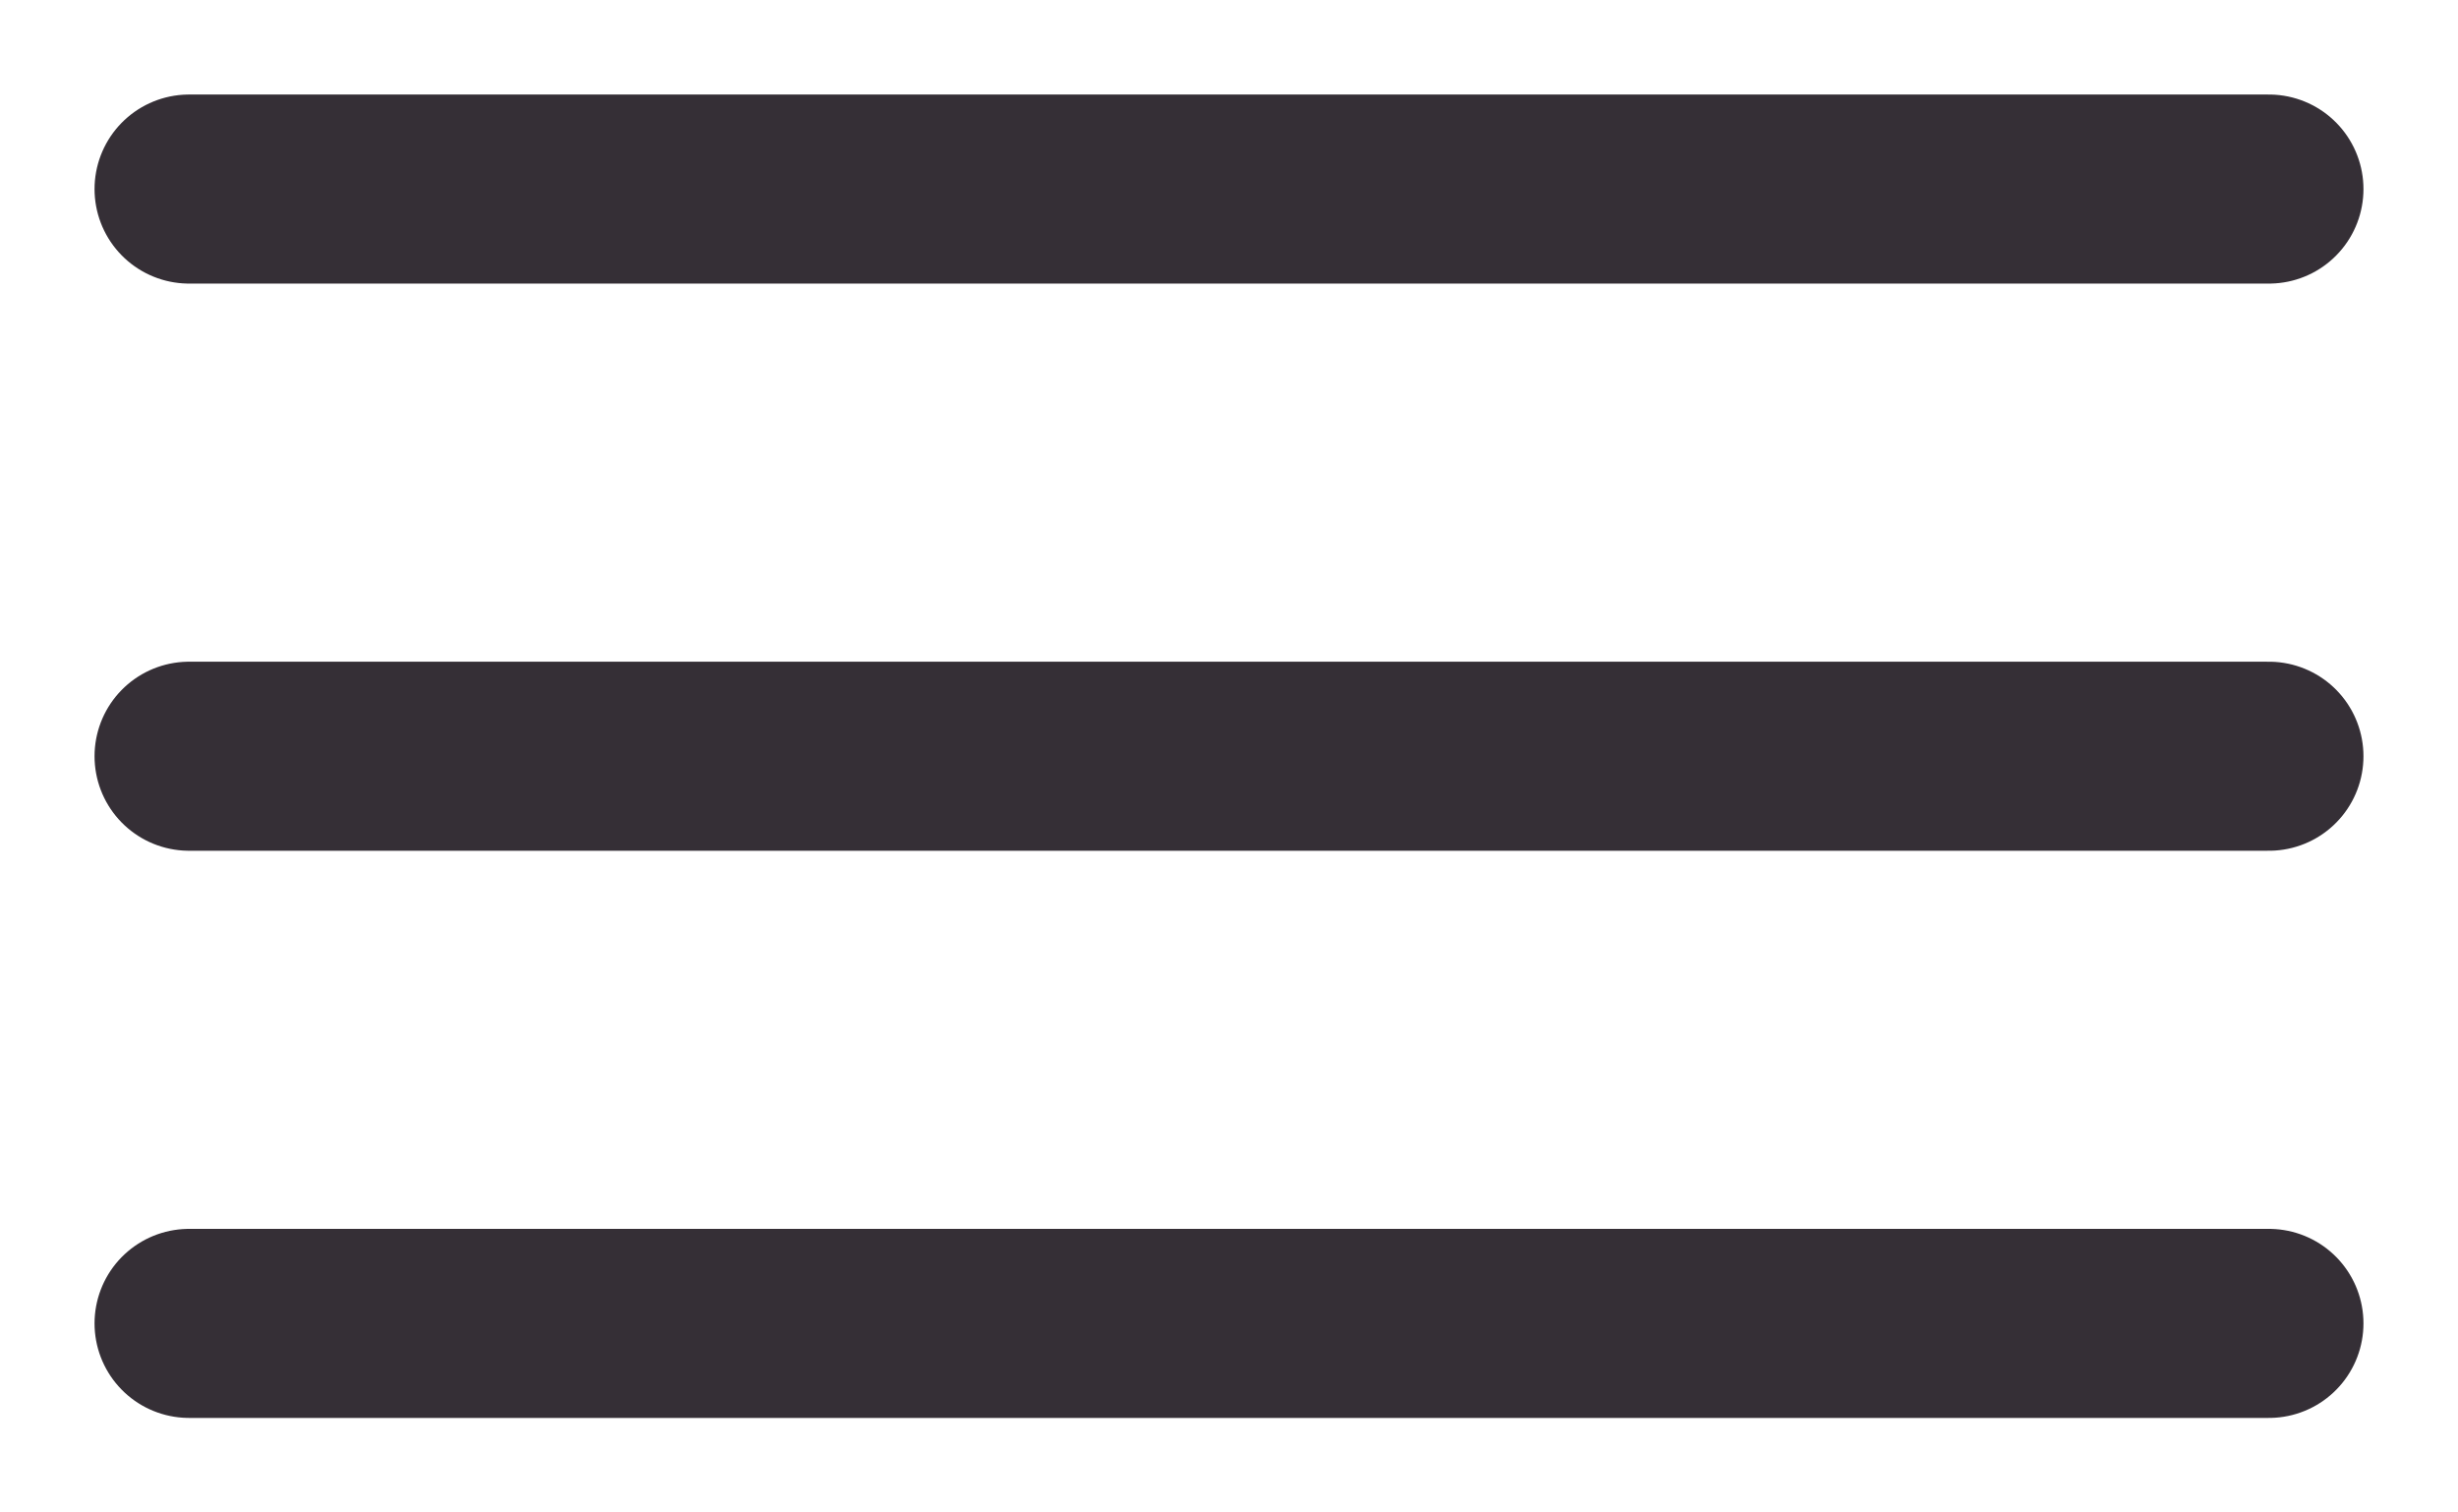
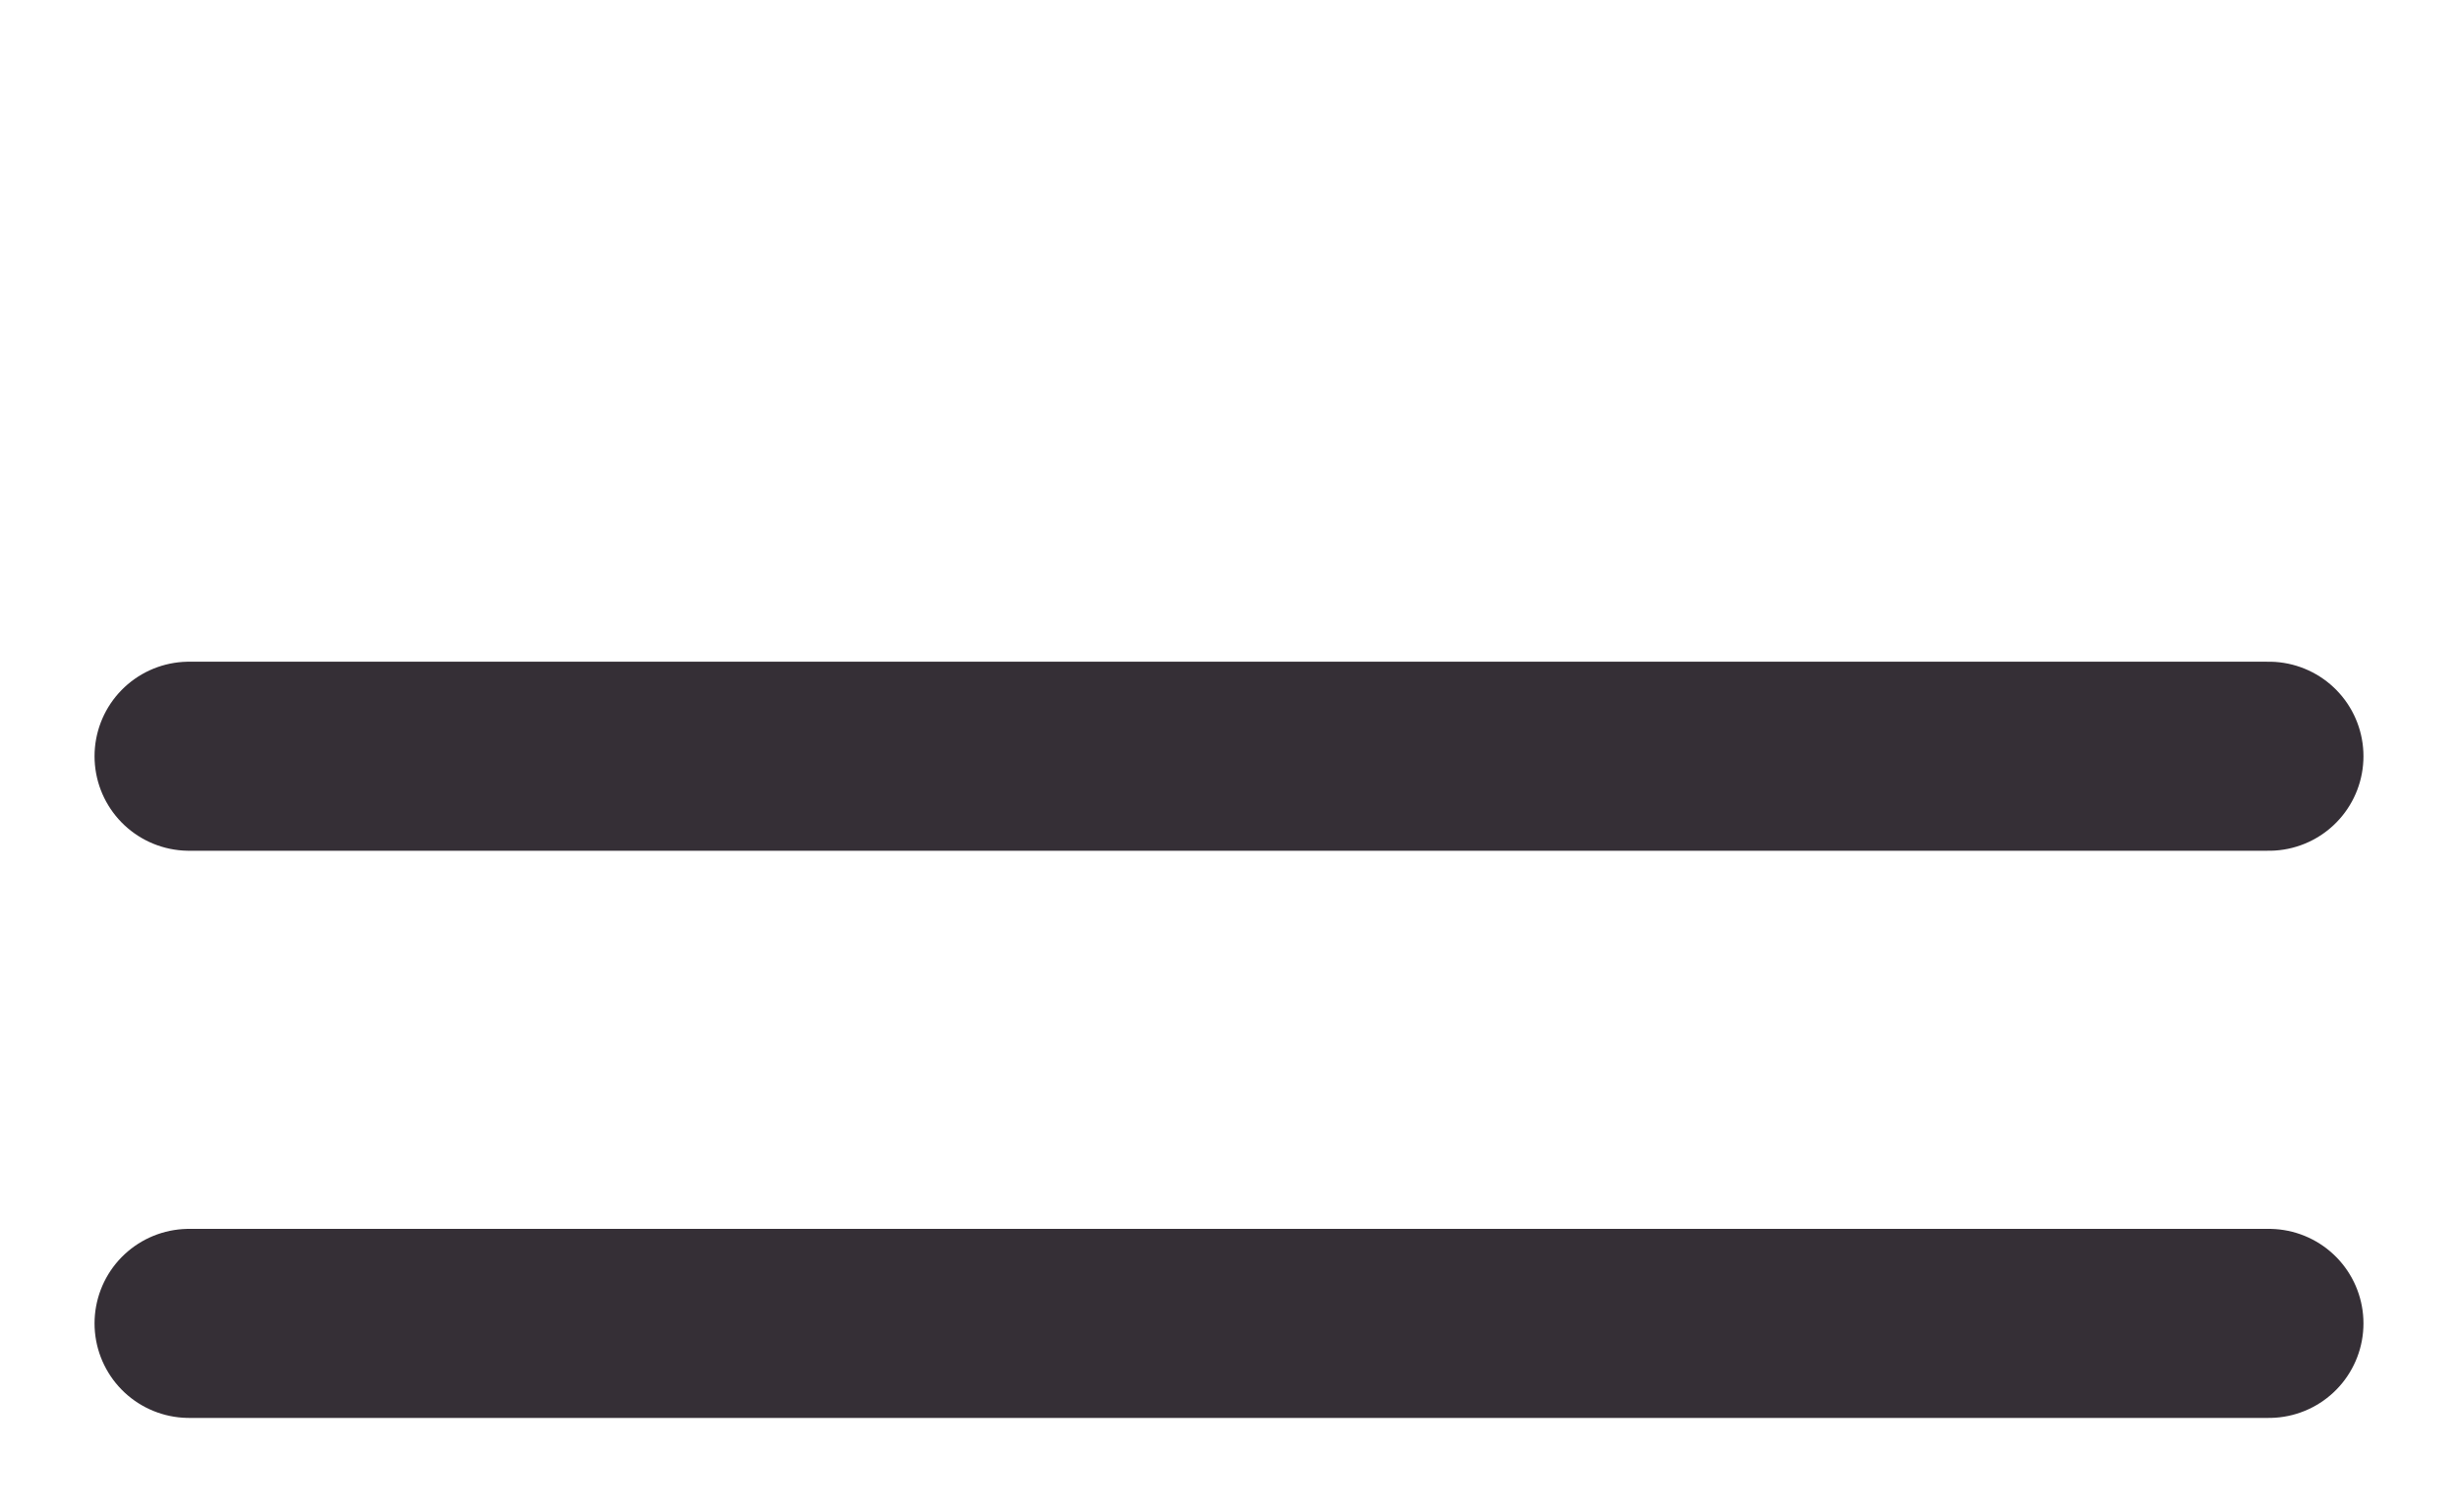
<svg xmlns="http://www.w3.org/2000/svg" width="13" height="8" viewBox="0 0 13 8" fill="none">
-   <path d="M1 1H12" stroke="#352F36" stroke-linecap="round" />
  <path d="M1 4H12" stroke="#352F36" stroke-linecap="round" />
  <path d="M1 7H12" stroke="#352F36" stroke-linecap="round" />
</svg>